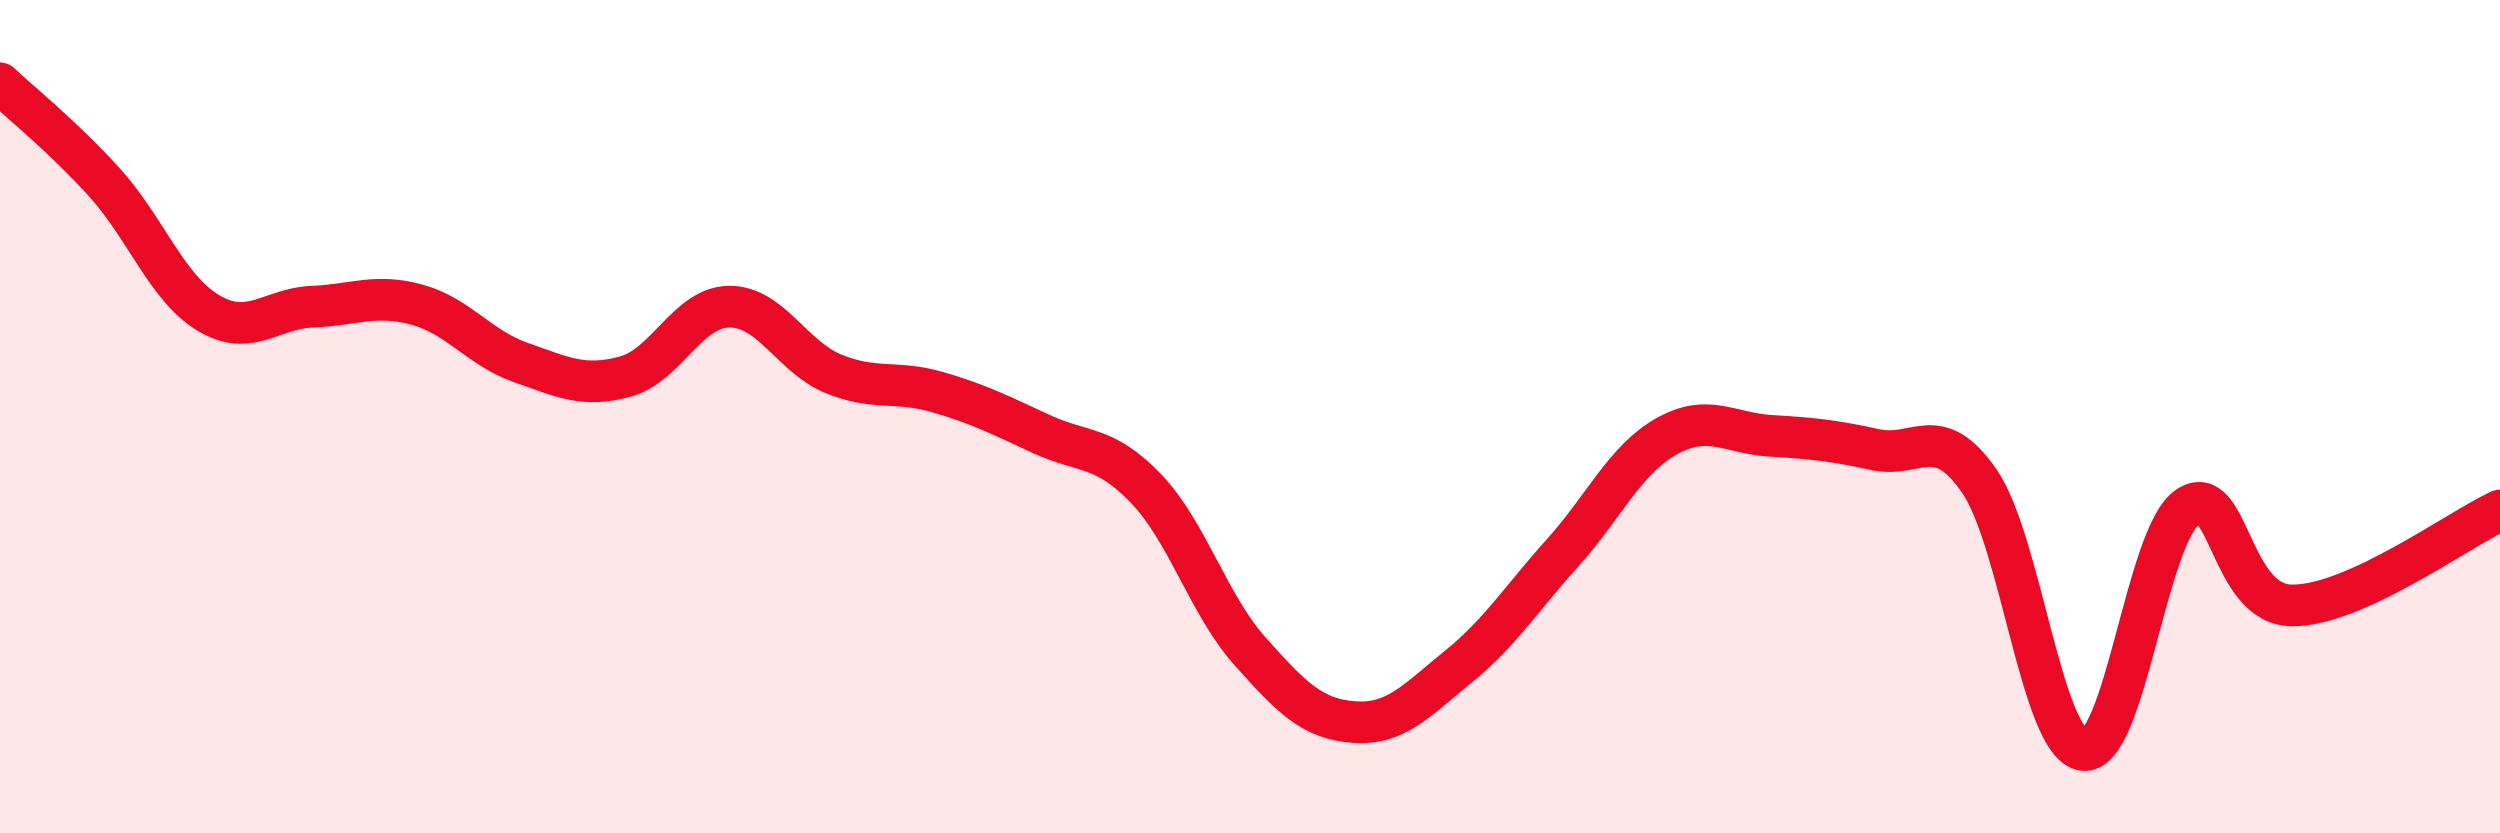
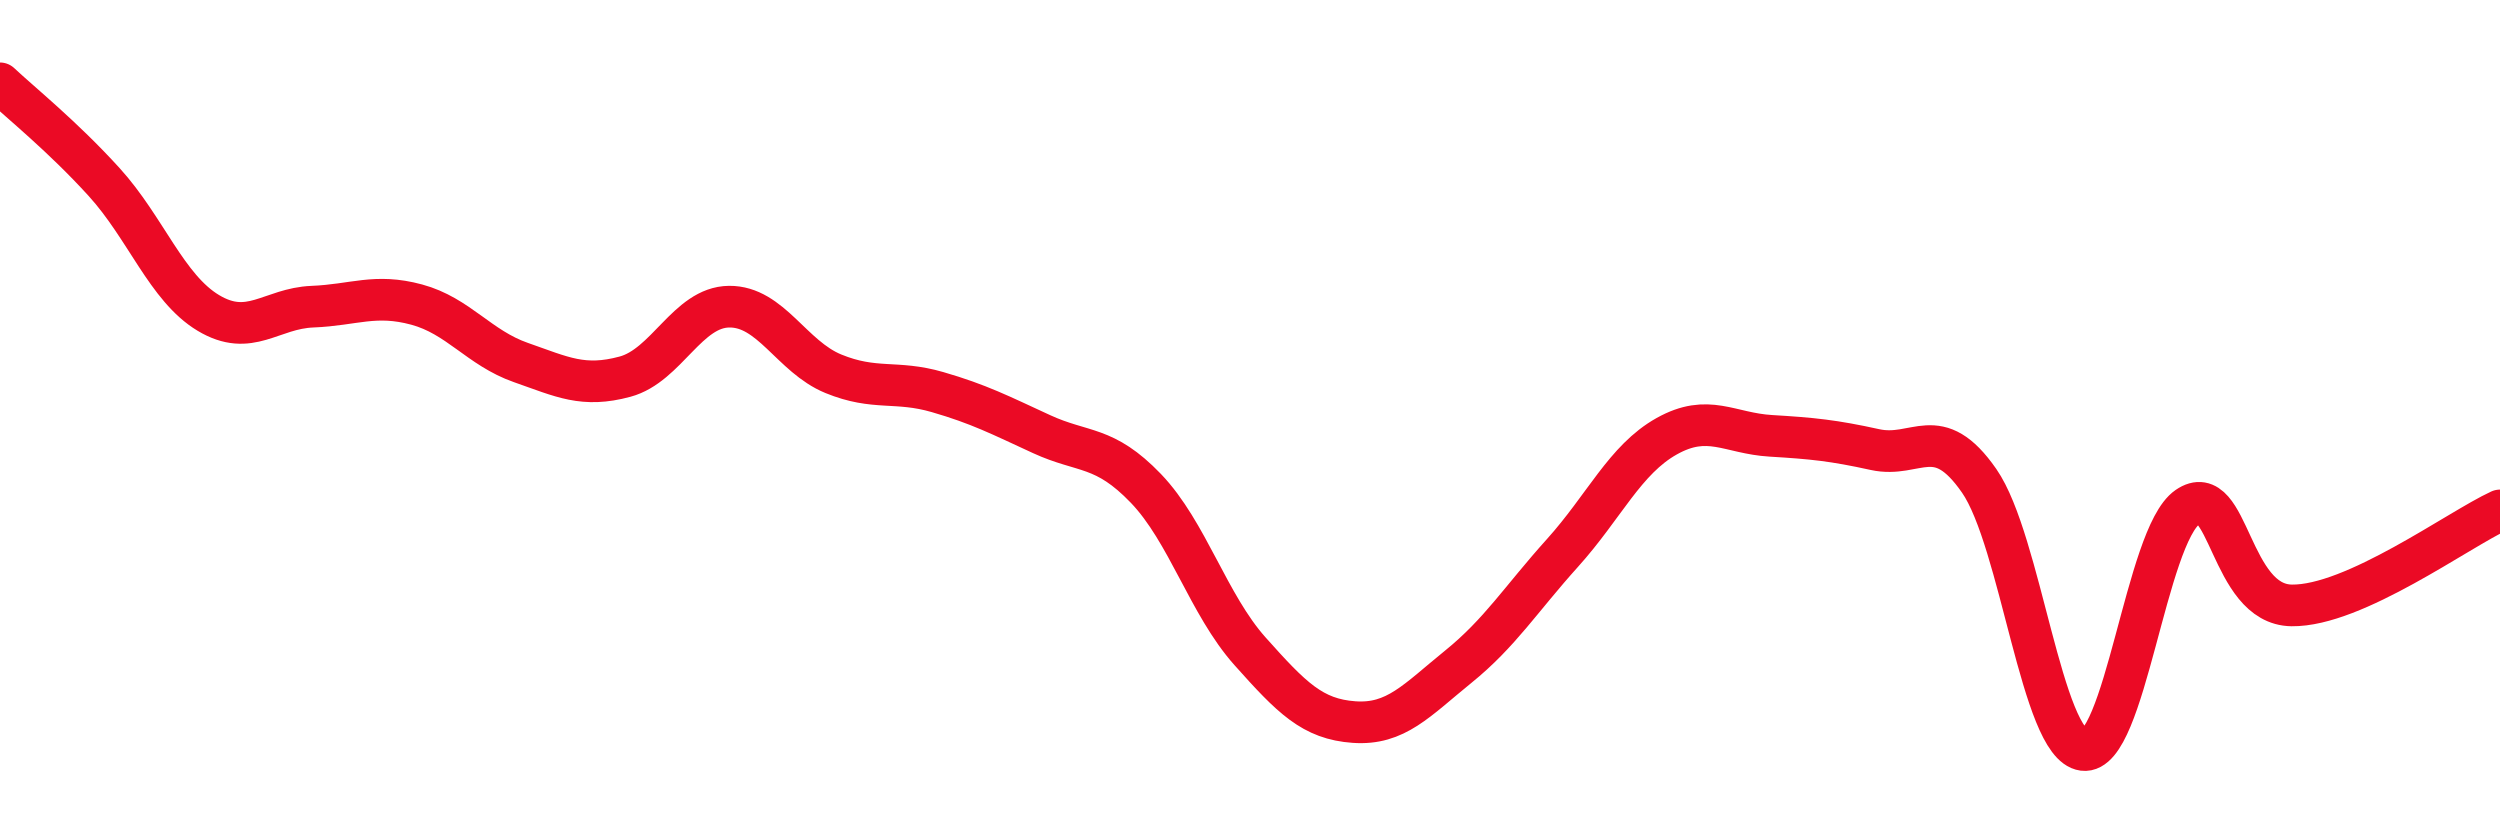
<svg xmlns="http://www.w3.org/2000/svg" width="60" height="20" viewBox="0 0 60 20">
-   <path d="M 0,2 C 0.5,2.47 1.5,3.27 2.5,4.37 C 3.5,5.47 4,6.91 5,7.51 C 6,8.11 6.5,7.4 7.5,7.36 C 8.5,7.32 9,7.04 10,7.31 C 11,7.58 11.5,8.35 12.5,8.7 C 13.5,9.05 14,9.31 15,9.04 C 16,8.77 16.5,7.37 17.5,7.36 C 18.5,7.35 19,8.56 20,8.97 C 21,9.38 21.5,9.12 22.5,9.41 C 23.5,9.7 24,9.96 25,10.42 C 26,10.88 26.5,10.68 27.5,11.72 C 28.5,12.76 29,14.51 30,15.63 C 31,16.75 31.5,17.26 32.5,17.33 C 33.5,17.4 34,16.81 35,16 C 36,15.19 36.5,14.38 37.5,13.27 C 38.5,12.16 39,11.03 40,10.47 C 41,9.91 41.5,10.4 42.5,10.46 C 43.5,10.52 44,10.57 45,10.79 C 46,11.01 46.5,10.1 47.5,11.54 C 48.5,12.98 49,17.87 50,18 C 51,18.13 51.5,12.86 52.5,12.17 C 53.5,11.48 53.5,14.51 55,14.53 C 56.5,14.55 59,12.71 60,12.25L60 20L0 20Z" fill="#EB0A25" opacity="0.1" stroke-linecap="round" stroke-linejoin="round" />
  <path d="M 0,2 C 0.5,2.47 1.5,3.27 2.5,4.37 C 3.5,5.47 4,6.91 5,7.51 C 6,8.11 6.5,7.4 7.5,7.36 C 8.5,7.32 9,7.04 10,7.31 C 11,7.58 11.5,8.35 12.5,8.7 C 13.5,9.05 14,9.31 15,9.04 C 16,8.77 16.5,7.37 17.5,7.36 C 18.5,7.35 19,8.56 20,8.97 C 21,9.38 21.5,9.12 22.5,9.41 C 23.5,9.7 24,9.96 25,10.42 C 26,10.88 26.5,10.68 27.5,11.72 C 28.5,12.76 29,14.51 30,15.63 C 31,16.75 31.5,17.26 32.5,17.33 C 33.5,17.4 34,16.81 35,16 C 36,15.19 36.5,14.38 37.5,13.27 C 38.5,12.16 39,11.03 40,10.47 C 41,9.91 41.5,10.4 42.5,10.46 C 43.5,10.52 44,10.57 45,10.79 C 46,11.01 46.5,10.1 47.5,11.54 C 48.5,12.98 49,17.87 50,18 C 51,18.13 51.5,12.86 52.5,12.17 C 53.5,11.48 53.5,14.51 55,14.53 C 56.5,14.55 59,12.71 60,12.25" stroke="#EB0A25" stroke-width="1" fill="none" stroke-linecap="round" stroke-linejoin="round" />
</svg>